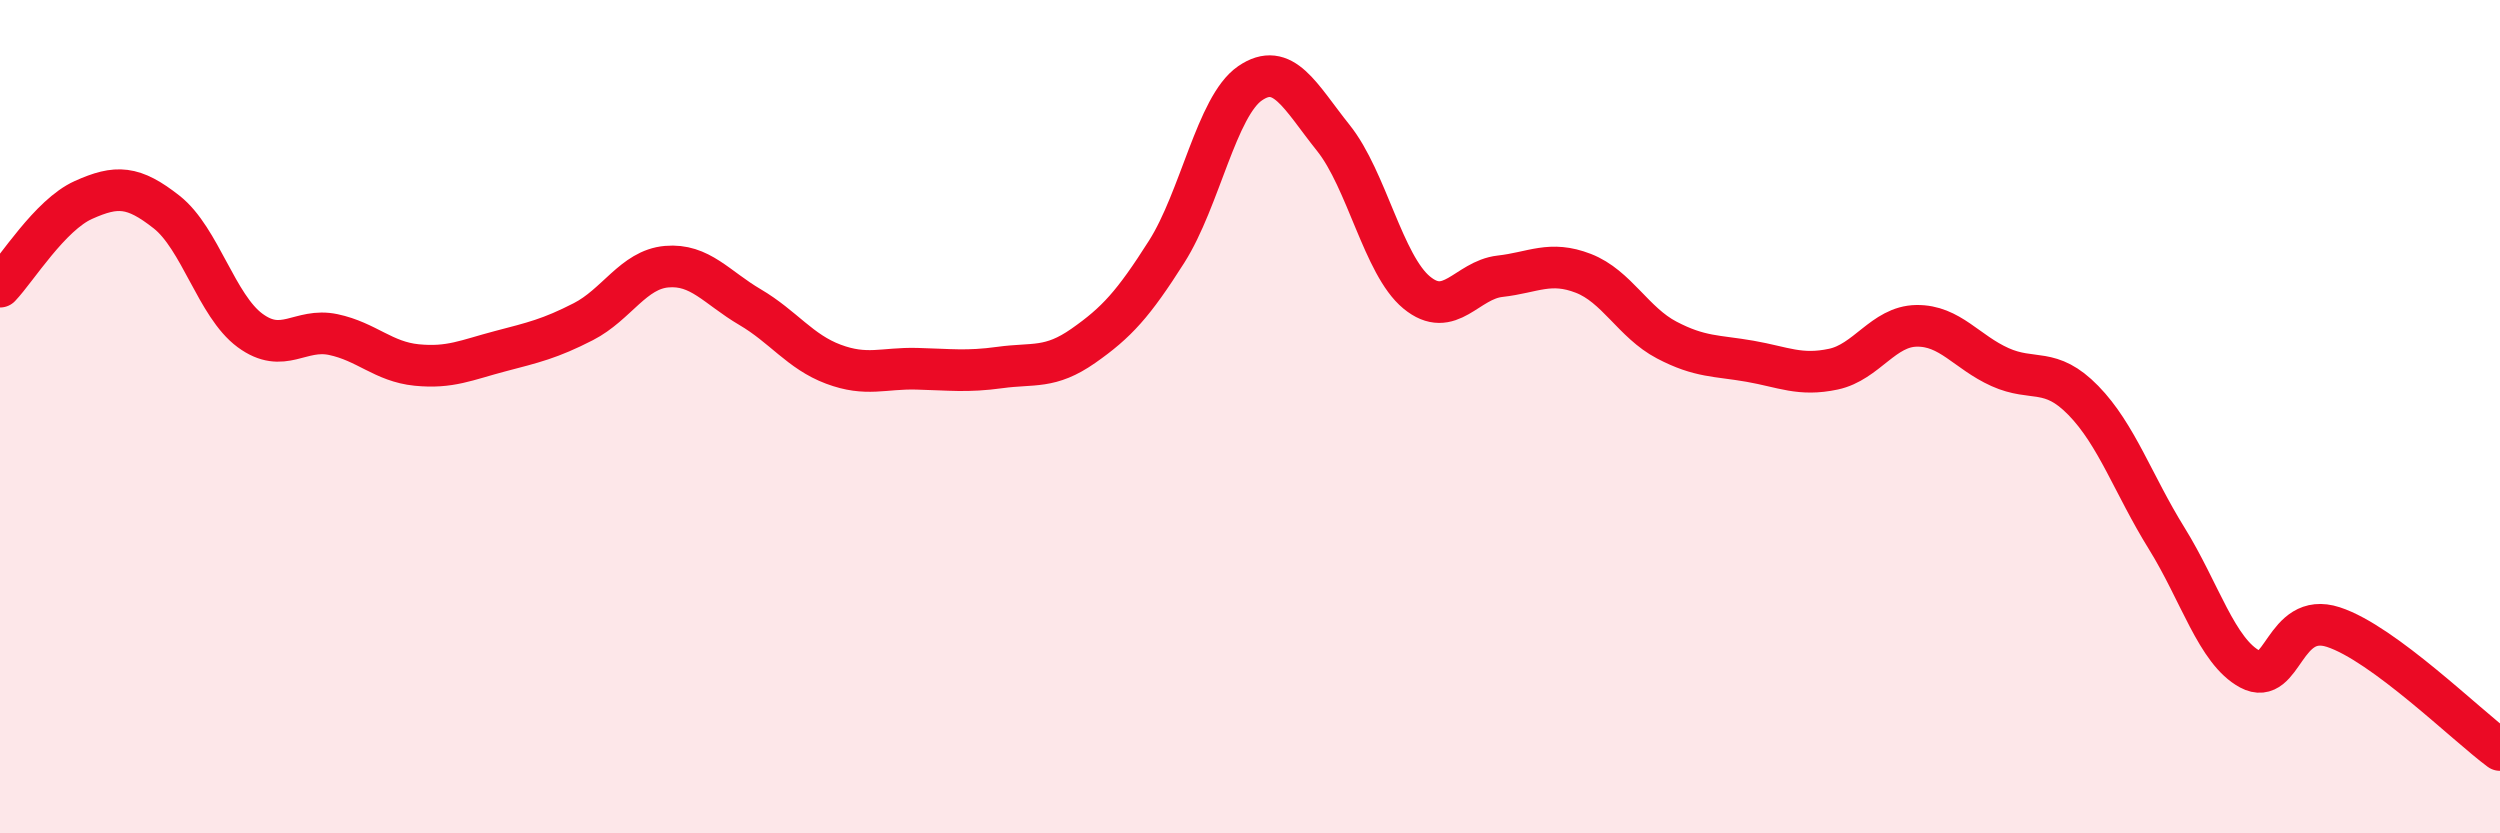
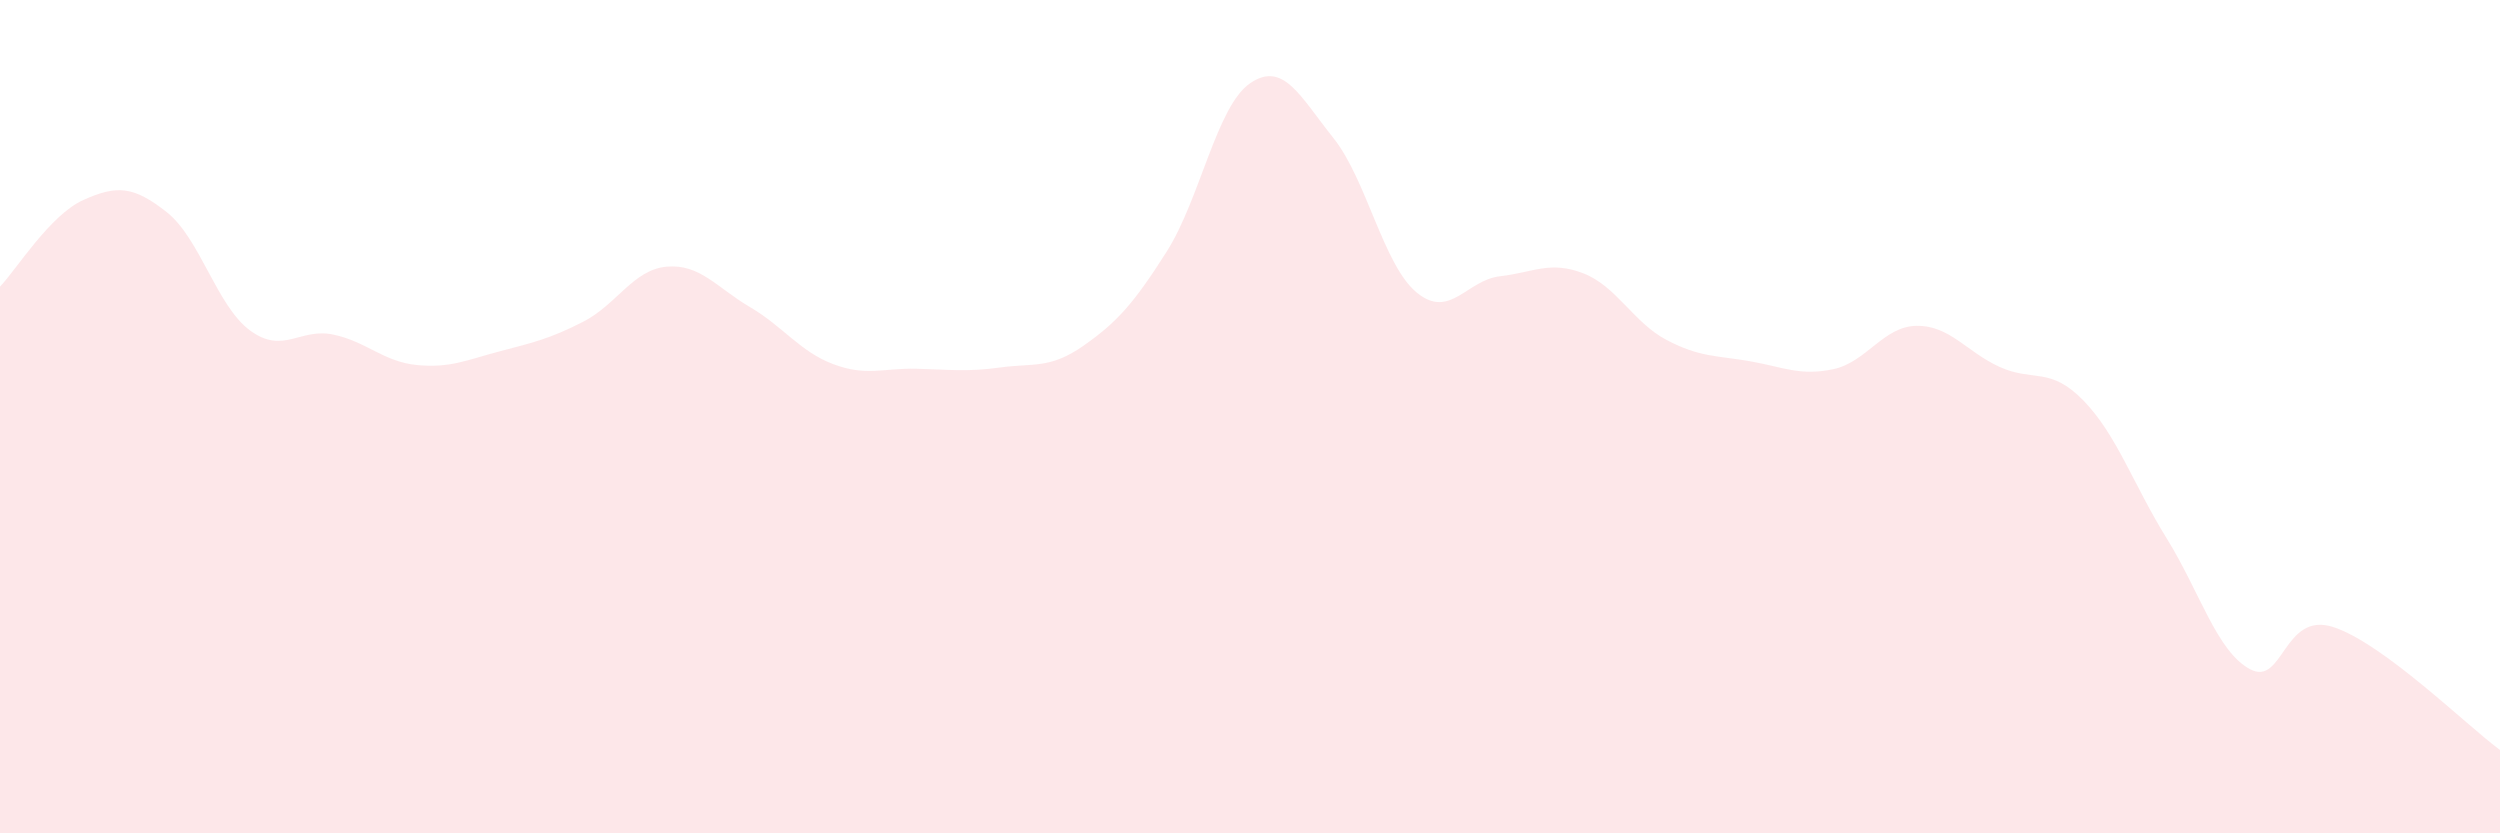
<svg xmlns="http://www.w3.org/2000/svg" width="60" height="20" viewBox="0 0 60 20">
  <path d="M 0,6.88 C 0.4,6.46 1.2,5.16 2,4.8 C 2.8,4.44 3.2,4.46 4,5.09 C 4.8,5.72 5.2,7.34 6,7.93 C 6.8,8.52 7.2,7.86 8,8.03 C 8.8,8.2 9.2,8.68 10,8.76 C 10.8,8.84 11.2,8.64 12,8.43 C 12.8,8.22 13.2,8.13 14,7.72 C 14.8,7.31 15.2,6.47 16,6.4 C 16.8,6.33 17.2,6.9 18,7.37 C 18.8,7.84 19.2,8.44 20,8.74 C 20.8,9.04 21.2,8.83 22,8.85 C 22.8,8.87 23.2,8.93 24,8.82 C 24.8,8.71 25.2,8.86 26,8.3 C 26.8,7.74 27.2,7.3 28,6.04 C 28.8,4.78 29.2,2.55 30,2 C 30.8,1.45 31.2,2.31 32,3.31 C 32.8,4.31 33.2,6.36 34,7.02 C 34.8,7.68 35.2,6.72 36,6.63 C 36.8,6.54 37.2,6.25 38,6.56 C 38.8,6.87 39.2,7.74 40,8.16 C 40.8,8.58 41.2,8.53 42,8.67 C 42.8,8.81 43.2,9.03 44,8.86 C 44.8,8.69 45.2,7.83 46,7.82 C 46.8,7.81 47.2,8.45 48,8.81 C 48.8,9.17 49.2,8.79 50,9.61 C 50.8,10.43 51.2,11.63 52,12.92 C 52.8,14.21 53.2,15.63 54,16.06 C 54.8,16.49 54.8,14.66 56,15.05 C 57.2,15.44 59.2,17.41 60,18L60 20L0 20Z" fill="#EB0A25" opacity="0.1" stroke-linecap="round" stroke-linejoin="round" />
-   <path d="M 0,6.88 C 0.4,6.46 1.2,5.16 2,4.8 C 2.8,4.44 3.2,4.46 4,5.09 C 4.8,5.72 5.2,7.34 6,7.93 C 6.8,8.52 7.2,7.86 8,8.03 C 8.8,8.2 9.2,8.68 10,8.76 C 10.8,8.84 11.2,8.64 12,8.43 C 12.8,8.22 13.2,8.13 14,7.72 C 14.8,7.31 15.2,6.47 16,6.4 C 16.8,6.33 17.2,6.9 18,7.37 C 18.8,7.84 19.2,8.44 20,8.74 C 20.8,9.04 21.2,8.83 22,8.85 C 22.8,8.87 23.2,8.93 24,8.82 C 24.8,8.71 25.2,8.86 26,8.3 C 26.8,7.74 27.2,7.3 28,6.04 C 28.8,4.78 29.2,2.55 30,2 C 30.8,1.45 31.2,2.31 32,3.31 C 32.8,4.31 33.2,6.36 34,7.02 C 34.8,7.68 35.2,6.72 36,6.63 C 36.8,6.54 37.2,6.25 38,6.56 C 38.8,6.87 39.2,7.74 40,8.16 C 40.8,8.58 41.2,8.53 42,8.67 C 42.8,8.81 43.2,9.03 44,8.86 C 44.8,8.69 45.2,7.83 46,7.82 C 46.8,7.81 47.2,8.45 48,8.81 C 48.8,9.17 49.2,8.79 50,9.61 C 50.8,10.43 51.2,11.63 52,12.92 C 52.8,14.21 53.2,15.63 54,16.06 C 54.8,16.49 54.8,14.66 56,15.05 C 57.2,15.44 59.2,17.41 60,18" stroke="#EB0A25" stroke-width="1" fill="none" stroke-linecap="round" stroke-linejoin="round" />
</svg>